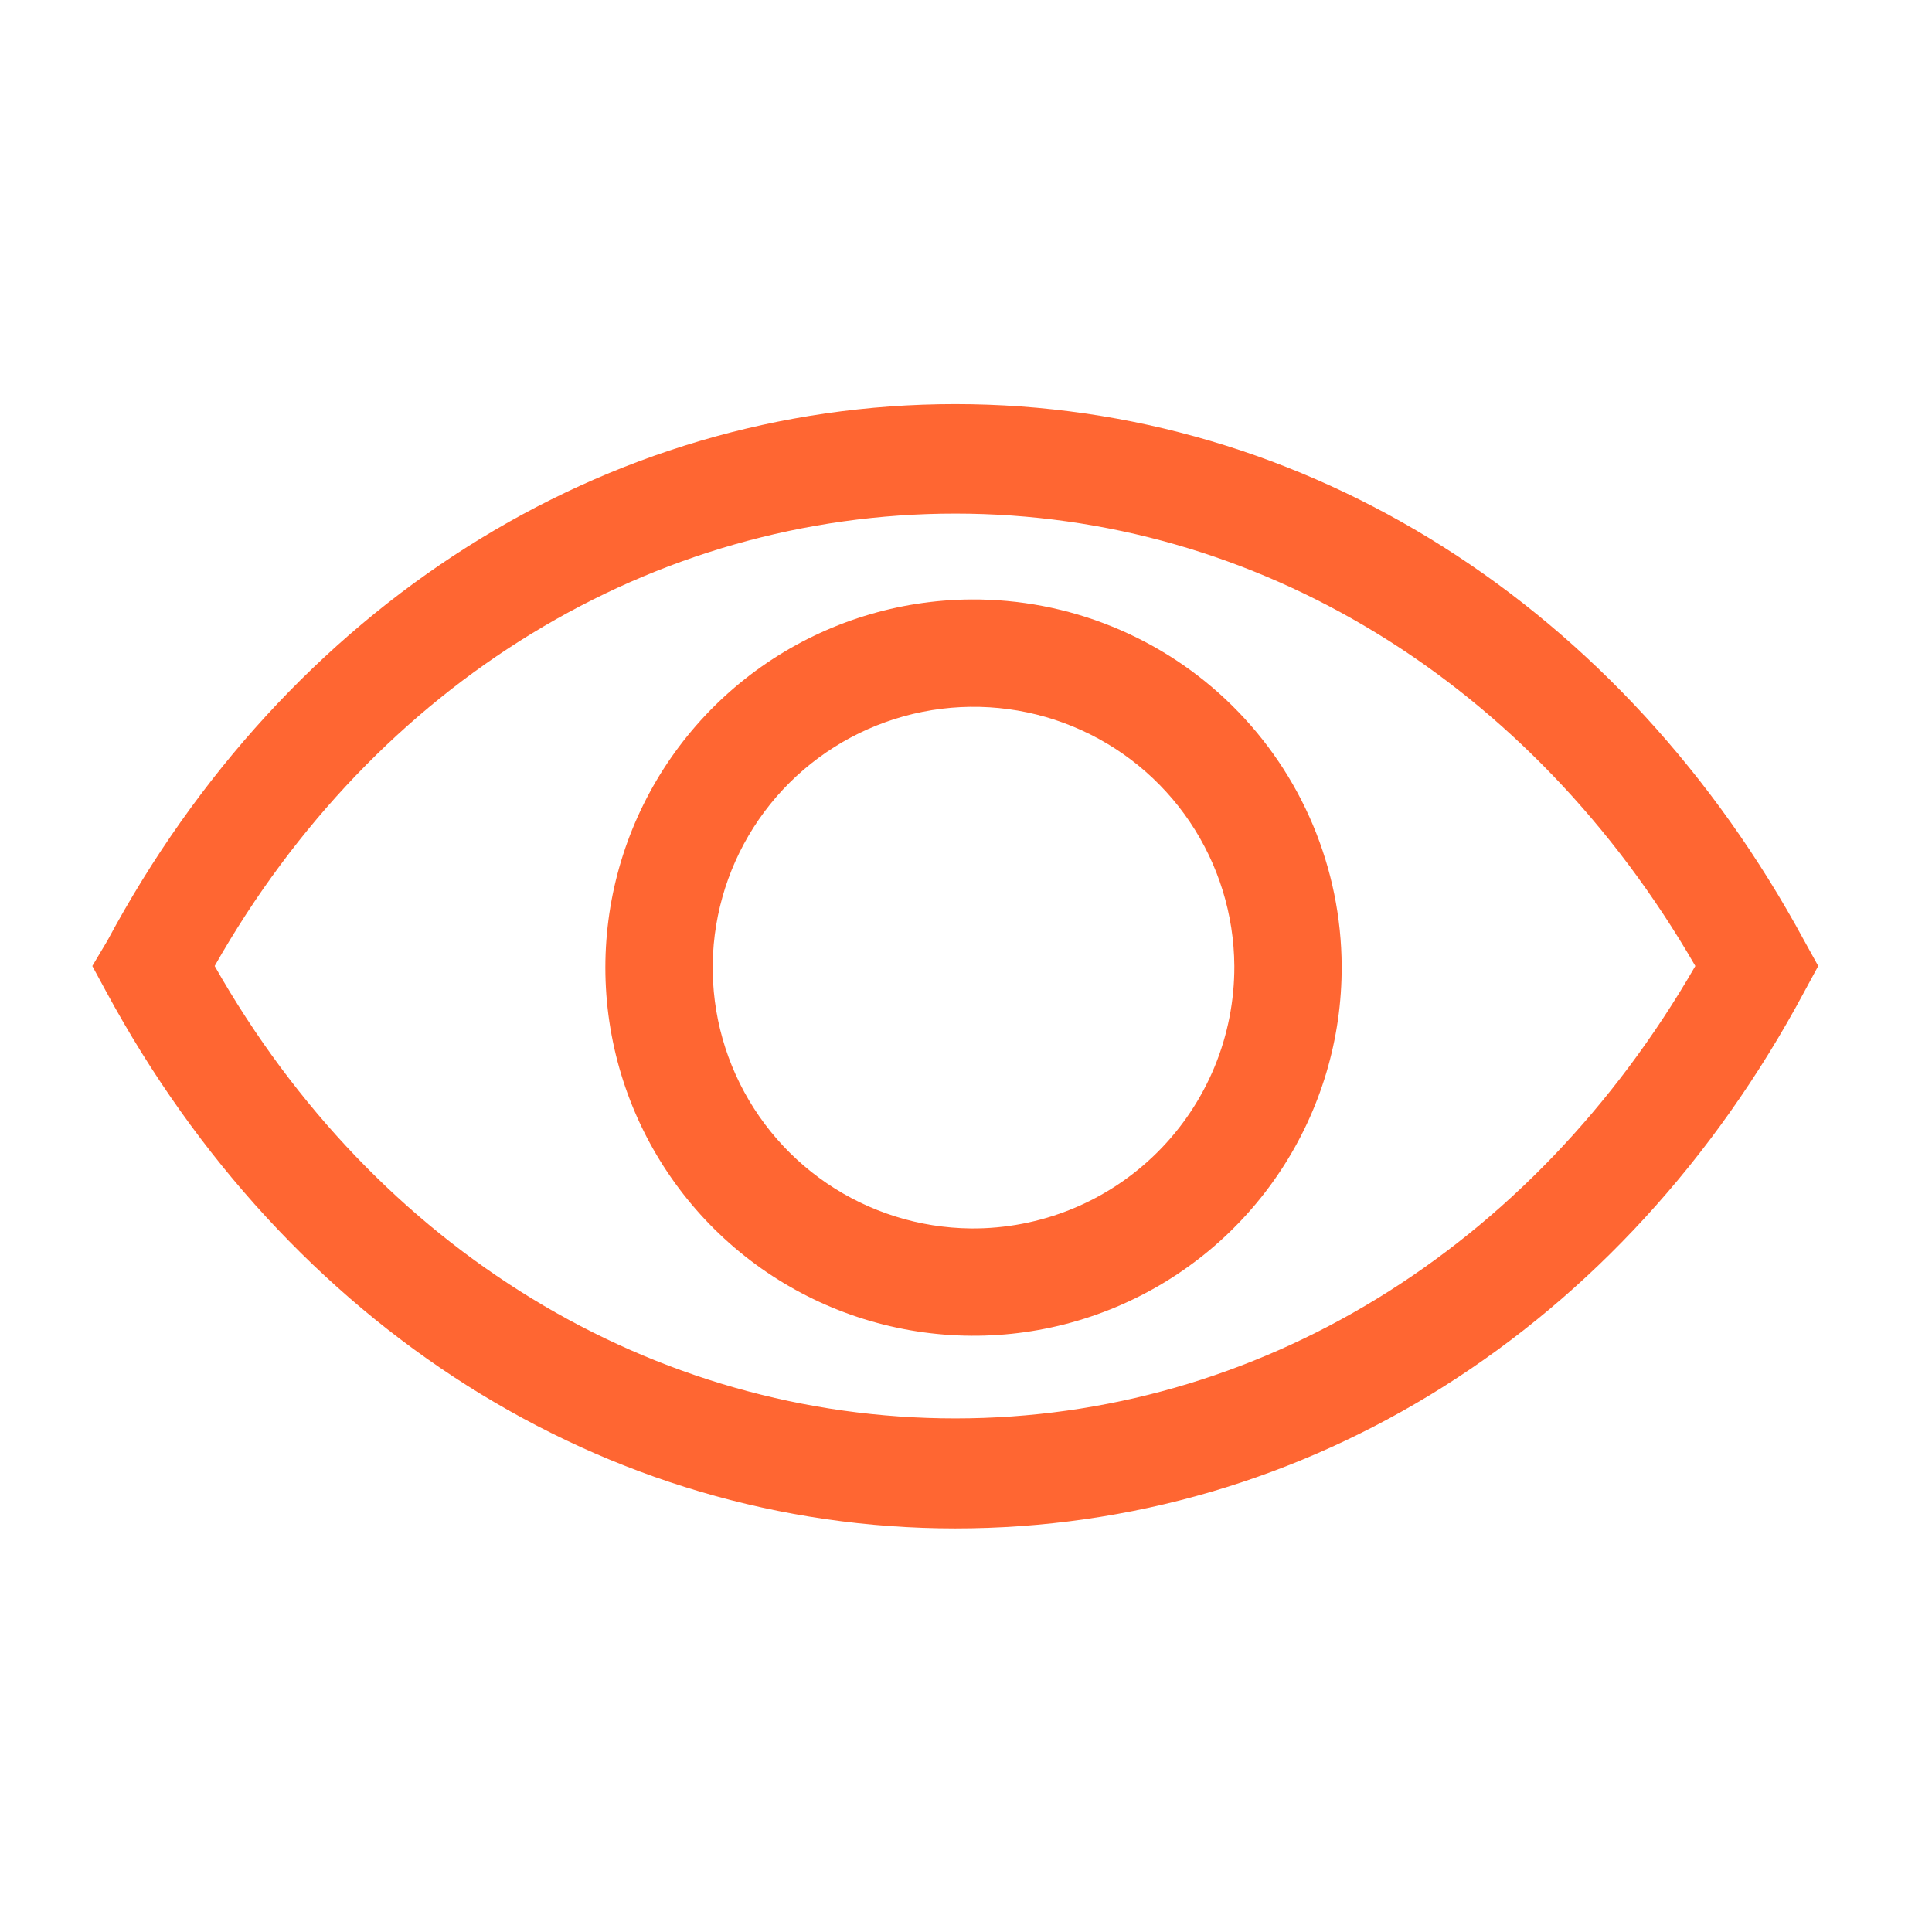
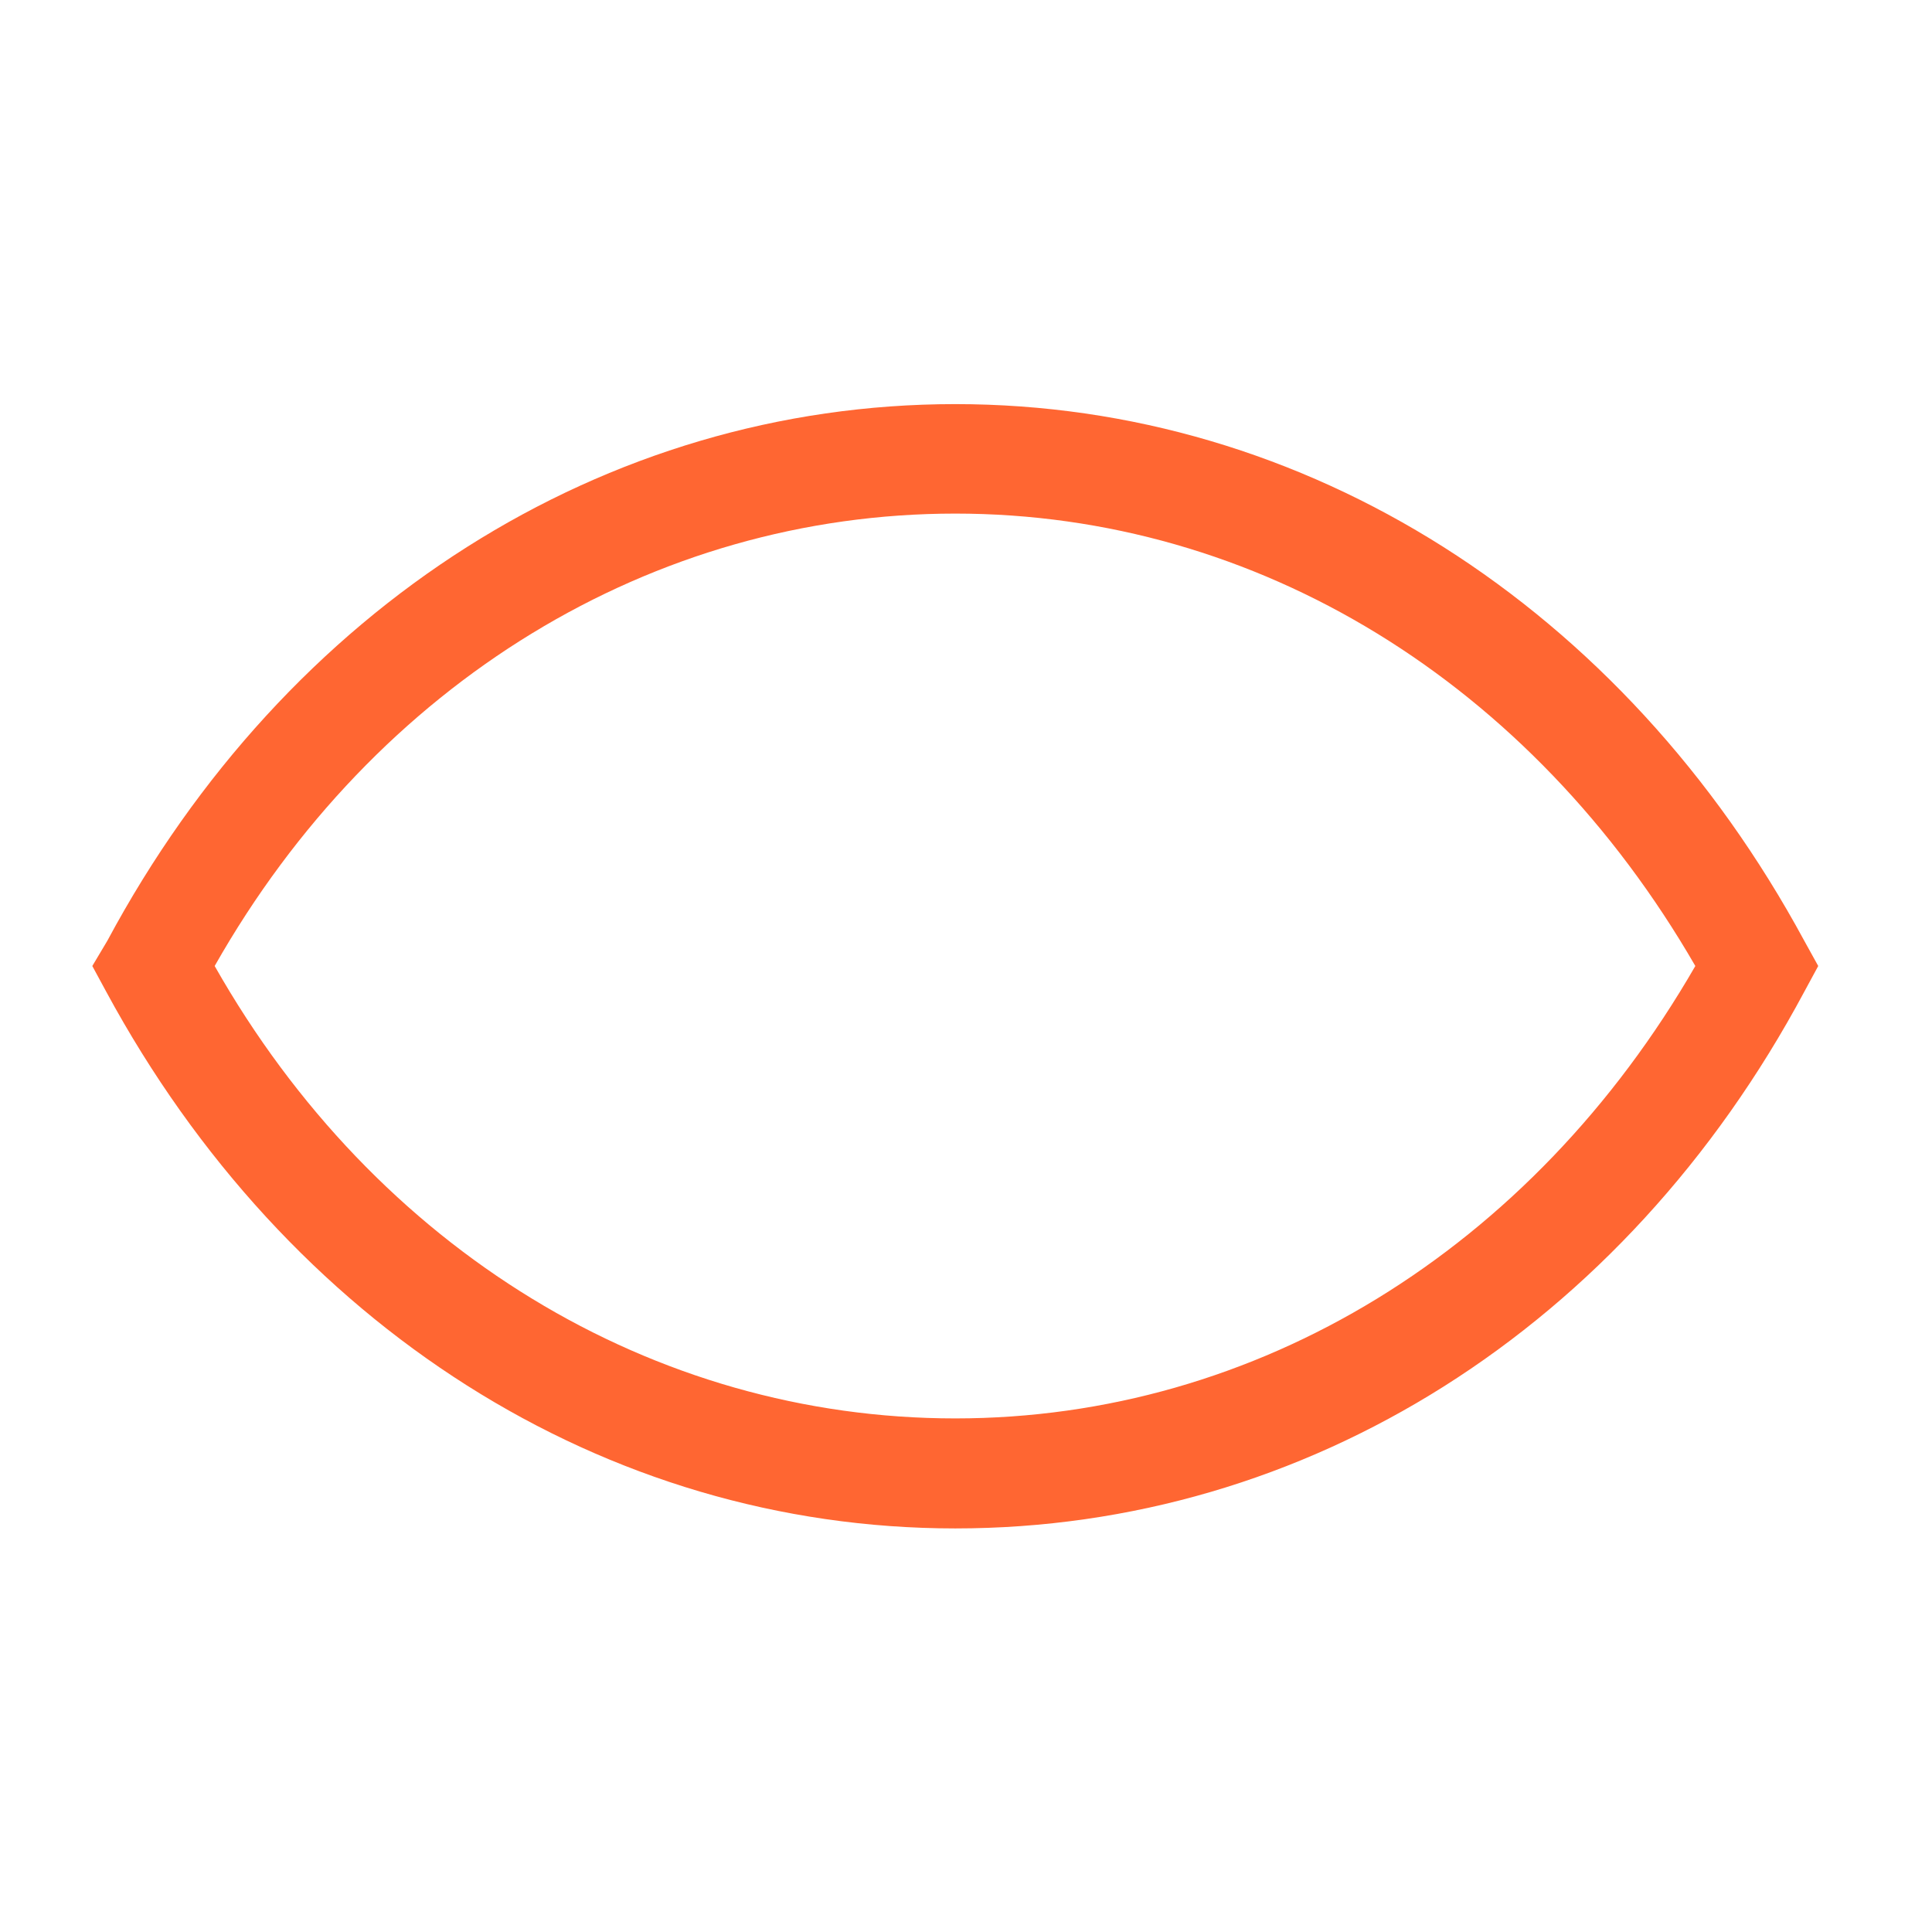
<svg xmlns="http://www.w3.org/2000/svg" width="72" height="72" viewBox="0 0 72 72" fill="none">
  <path d="M67.24 35.06C60.5 22.6 48.68 15.06 35.6 15.06C22.52 15.06 10.68 22.6 4 35.06L3.44 36L3.96 36.96C10.7 49.42 22.52 56.96 35.6 56.96C48.68 56.96 60.52 49.52 67.24 36.96L67.76 36L67.24 35.06ZM35.6 52.86C24.34 52.86 14 46.58 8 36C14 25.42 24.34 19.14 35.6 19.14C46.86 19.14 57.08 25.44 63.18 36C57.08 46.58 46.84 52.86 35.6 52.86Z" fill="#FF6632" />
-   <path d="M36.18 22.34C33.468 22.36 30.823 23.183 28.579 24.705C26.335 26.227 24.592 28.38 23.57 30.892C22.549 33.405 22.295 36.163 22.841 38.819C23.386 41.476 24.707 43.911 26.635 45.817C28.564 47.724 31.014 49.016 33.677 49.53C36.34 50.045 39.095 49.759 41.595 48.708C44.095 47.658 46.228 45.89 47.724 43.628C49.22 41.366 50.012 38.712 50 36C49.992 34.195 49.628 32.409 48.929 30.745C48.23 29.081 47.209 27.571 45.925 26.302C44.641 25.033 43.12 24.03 41.447 23.35C39.775 22.67 37.985 22.327 36.18 22.34ZM36.18 45.78C34.265 45.76 32.398 45.175 30.814 44.098C29.23 43.02 28 41.499 27.277 39.725C26.555 37.95 26.373 36.002 26.755 34.125C27.136 32.248 28.064 30.525 29.421 29.173C30.779 27.822 32.505 26.901 34.384 26.527C36.263 26.154 38.21 26.343 39.981 27.073C41.752 27.802 43.269 29.038 44.34 30.627C45.41 32.215 45.988 34.084 46 36C46.005 37.289 45.755 38.567 45.263 39.758C44.77 40.95 44.047 42.032 43.133 42.942C42.22 43.851 41.135 44.571 39.941 45.058C38.748 45.545 37.469 45.791 36.18 45.78Z" fill="#FF6632" />
</svg>